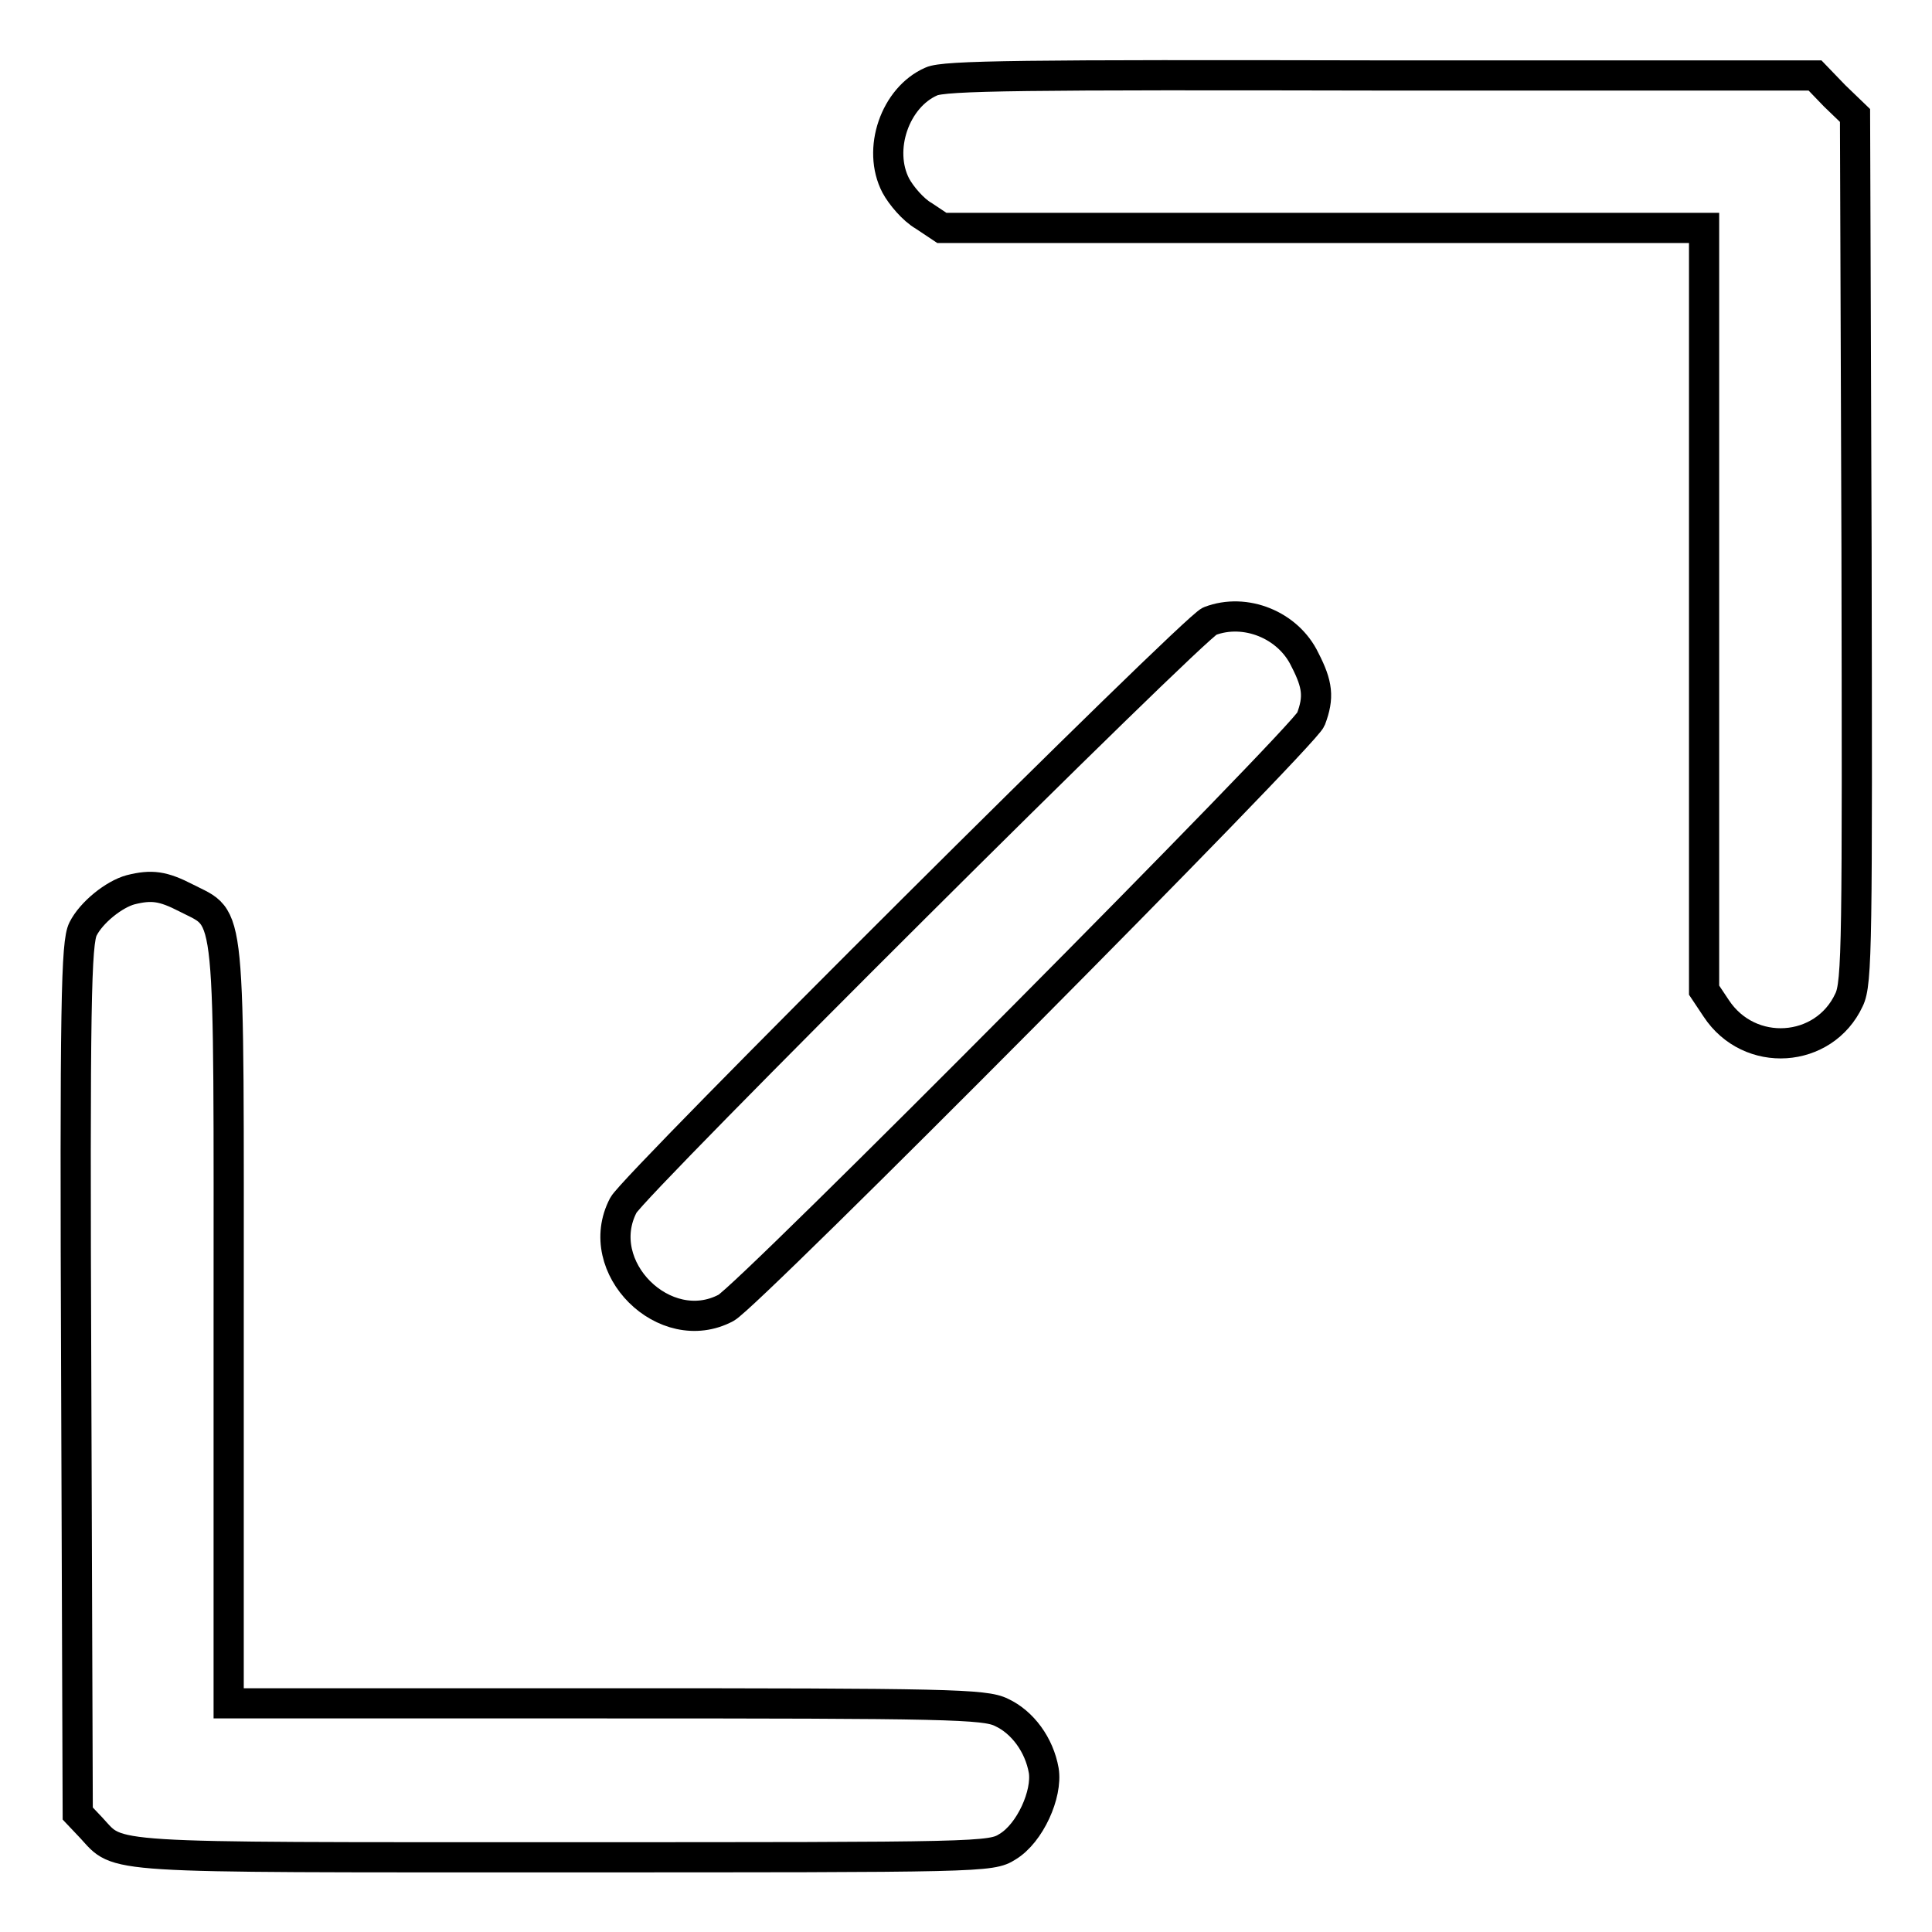
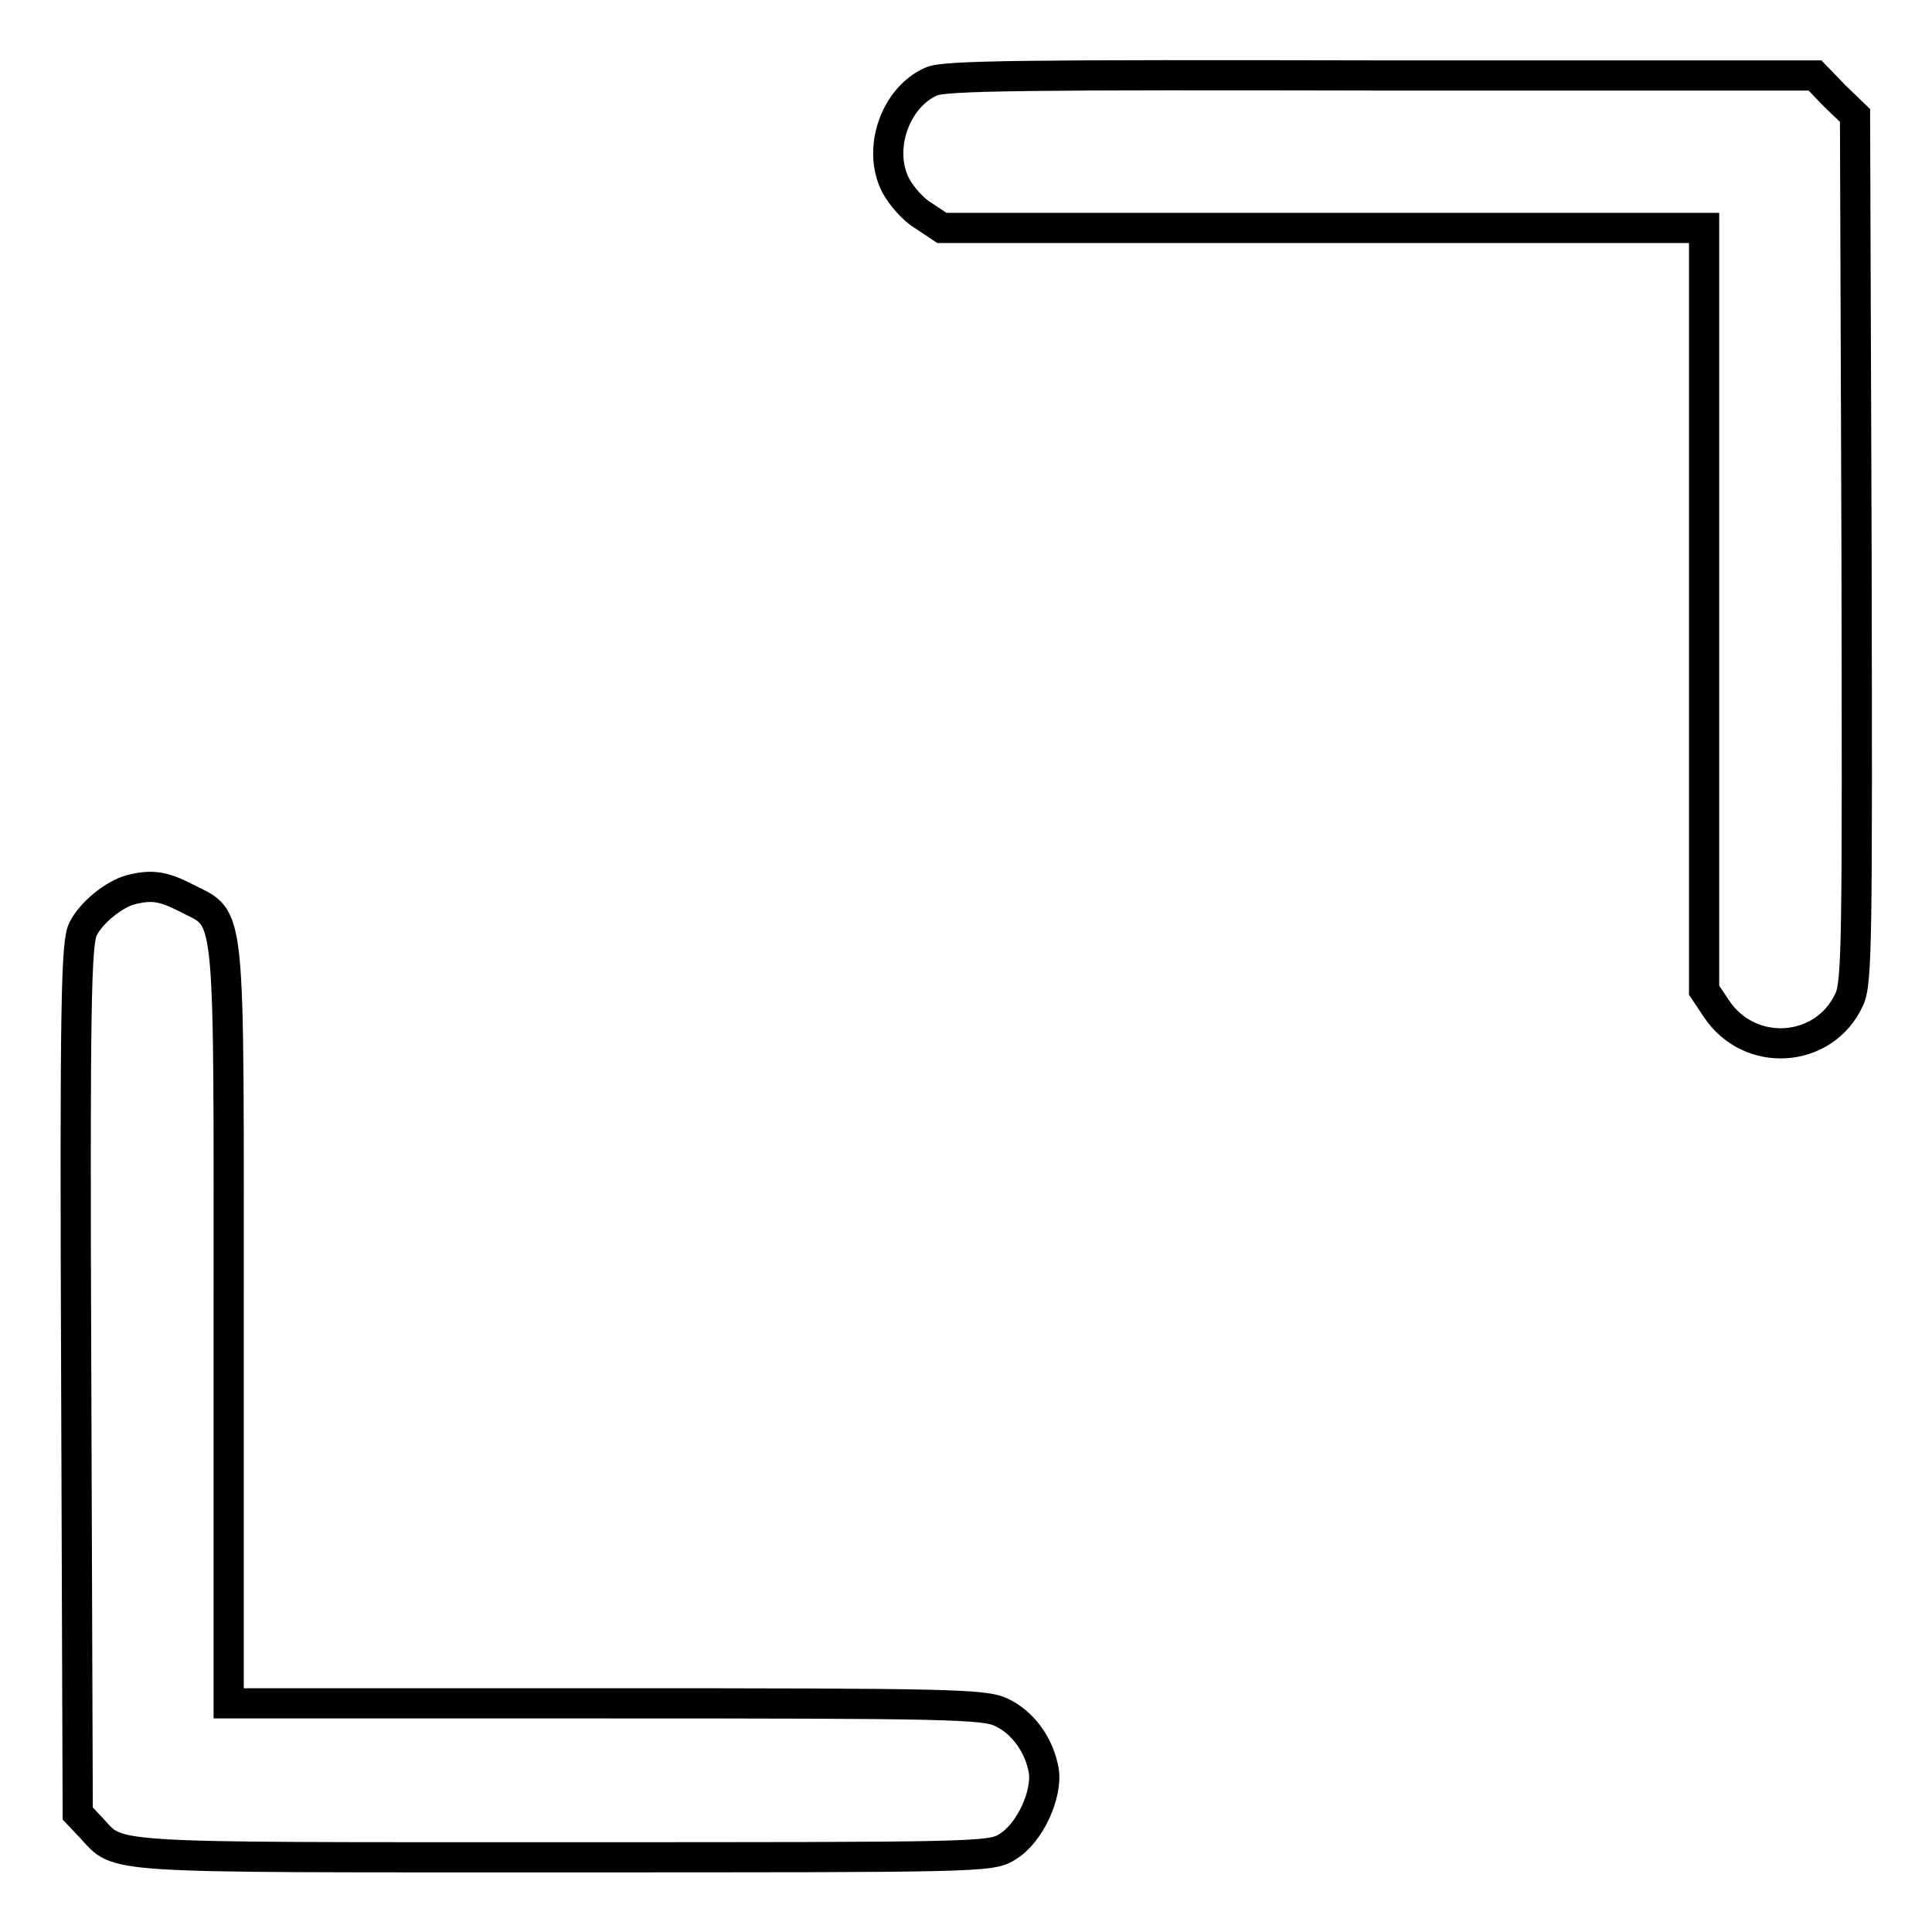
<svg xmlns="http://www.w3.org/2000/svg" version="1.1" x="0px" y="0px" viewBox="0 0 256 256" enable-background="new 0 0 256 256" xml:space="preserve">
  <g>
    <g>
      <g>
        <path stroke-width="4" fill-opacity="0" stroke="#000000" d="M123.4,10.8c-4.8,2.1-7.2,9-4.7,13.8c0.7,1.3,2.3,3.2,3.7,4l2.4,1.6h50.5h50.5v50.5v50.5l1.6,2.4c4.4,6.7,14.3,6,17.6-1.1c1.1-2.2,1.1-7.9,1-59.8l-0.2-57.4l-2.7-2.6l-2.6-2.7L183,10C135.8,9.9,125.1,10,123.4,10.8z" />
-         <path stroke-width="4" fill-opacity="0" stroke="#000000" d="M160.3,82.3c-2.1,0.8-76.3,74.7-77.7,77.4c-4.3,8.2,5.5,17.9,13.6,13.6c3-1.6,76.6-75.7,77.5-78c1.1-2.9,0.9-4.6-0.8-7.9C170.7,82.8,165,80.5,160.3,82.3z" />
        <path stroke-width="4" fill-opacity="0" stroke="#000000" d="M17.3,117.9c-2.2,0.6-5.2,3-6.3,5.2c-0.9,1.8-1.1,9.5-0.9,59.6l0.2,57.6l1.8,1.9c3.8,4.1,0.8,3.9,62.3,3.9c55.7,0,56.9,0,59.1-1.4c3-1.8,5.3-7,4.8-10.1c-0.6-3.4-2.8-6.4-5.6-7.7c-2.2-1.1-7.2-1.2-52.4-1.2h-50v-50.1c0-56.8,0.4-53.5-5.6-56.6C21.6,117.4,20.1,117.2,17.3,117.9z" />
      </g>
    </g>
  </g>
</svg>